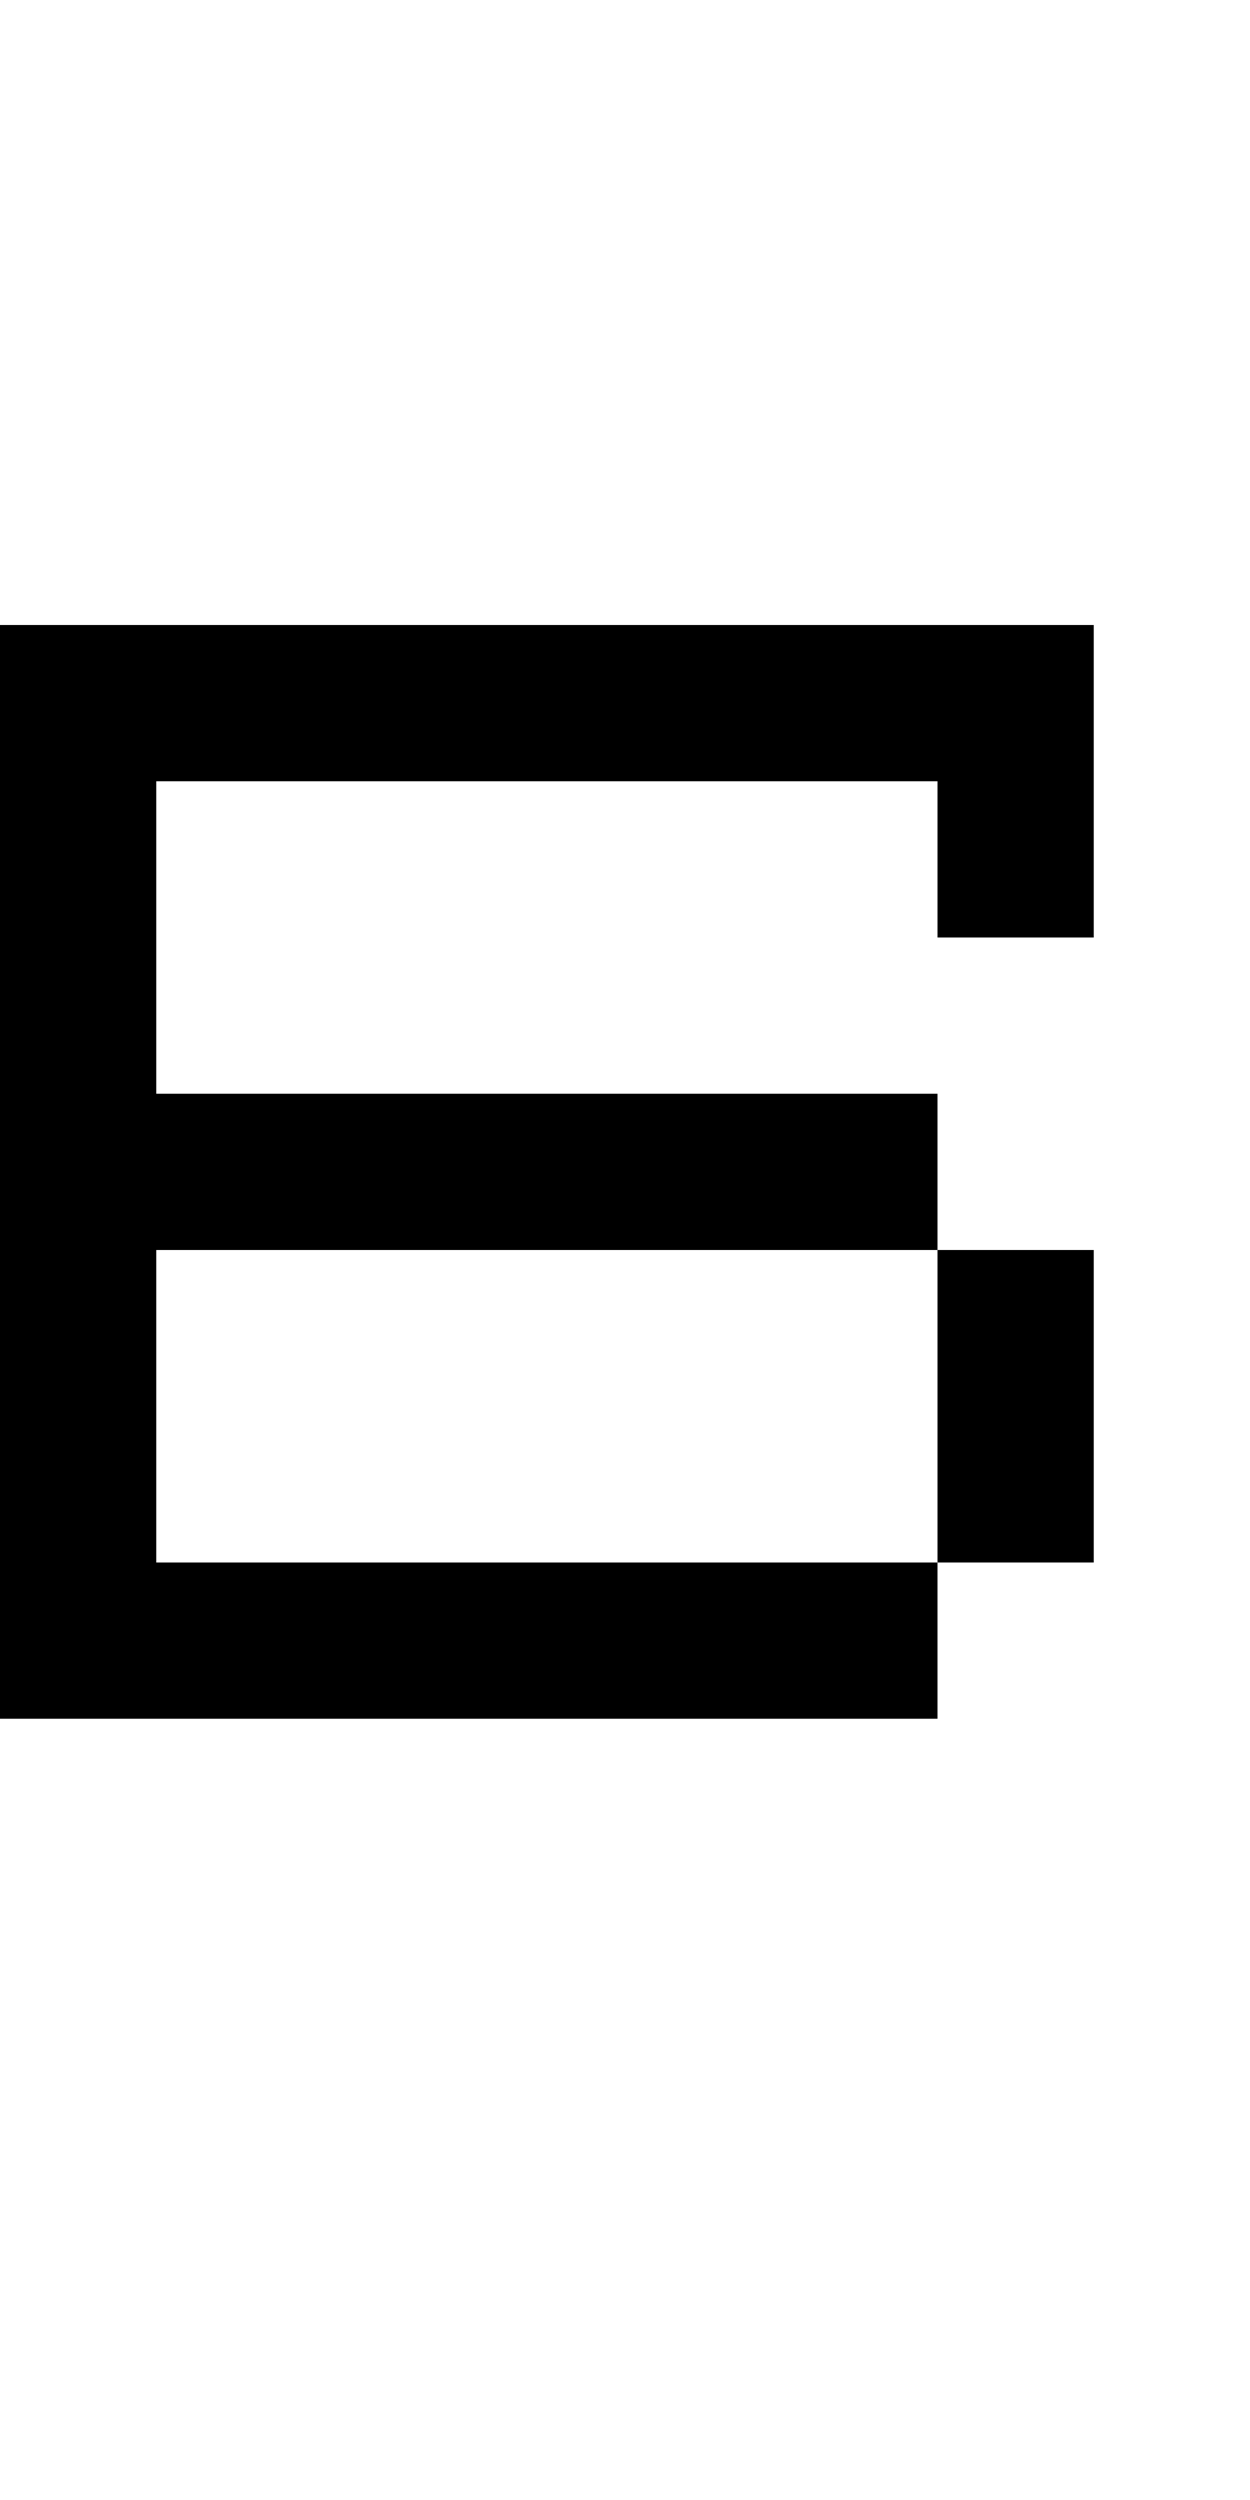
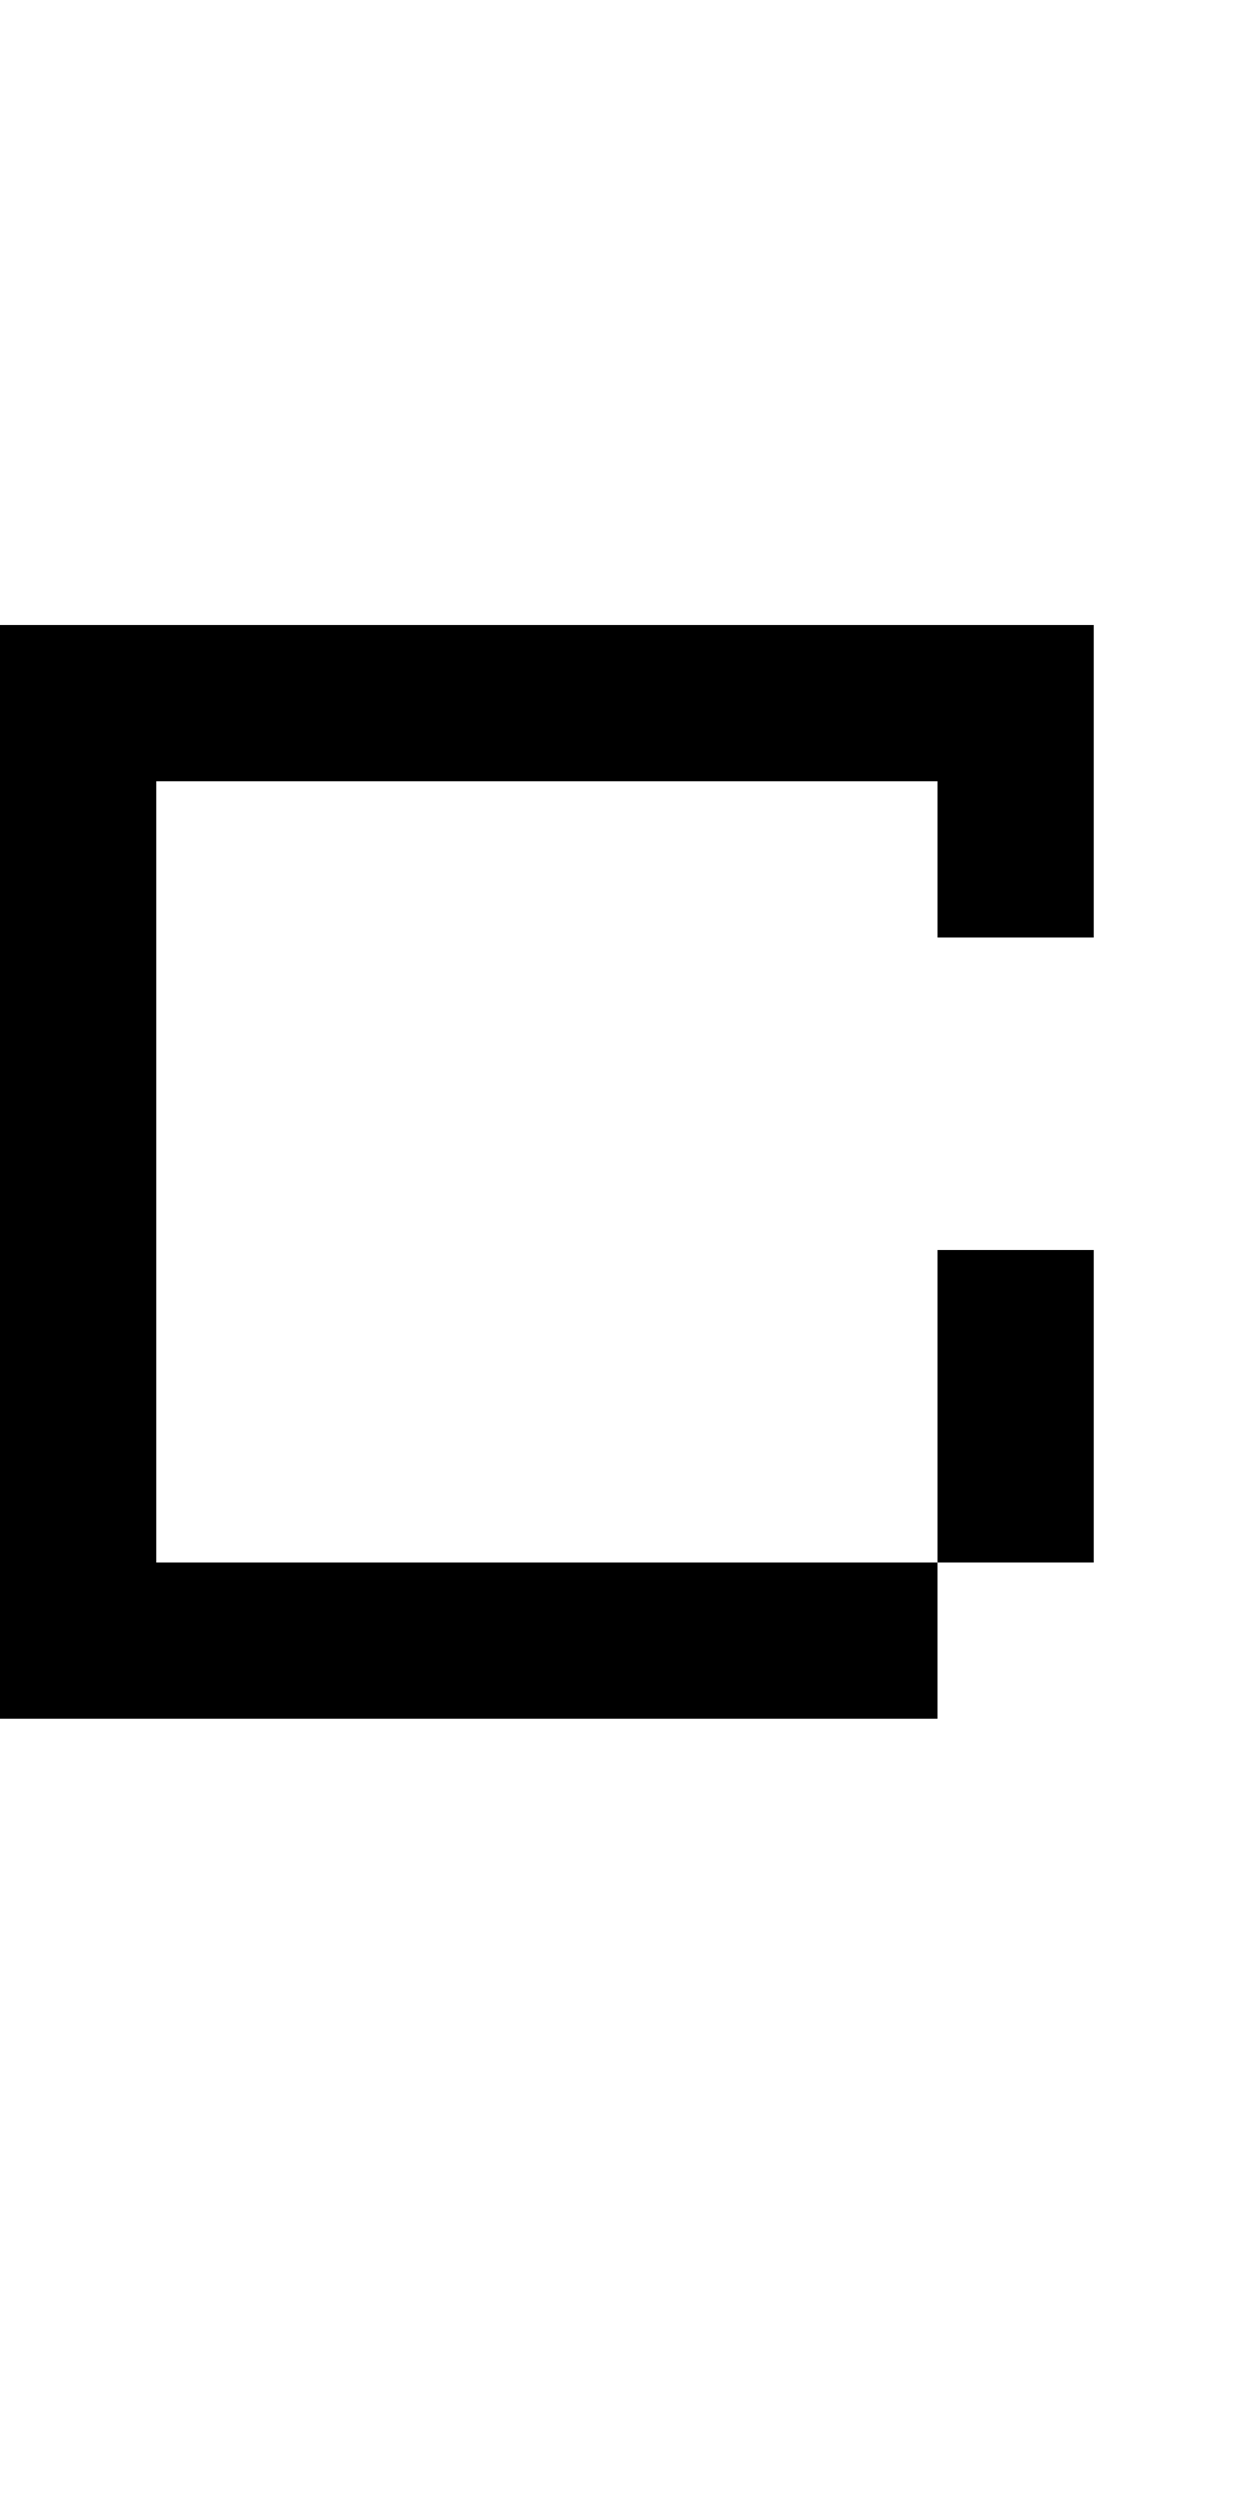
<svg xmlns="http://www.w3.org/2000/svg" width="8px" height="16px" viewBox="0 0 8 16">
  <style>svg { background-color: white } @media(prefers-color-scheme: dark) { svg { background-color: black } }</style>
-   <path fill="white" d="M0,0H8V16H0" />
-   <path fill="black" d="M0,4H7V6H6V5H1V7H6V8H1V10H6V8H7V10H6V11H0" />
+   <path fill="black" d="M0,4H7V6H6V5H1V7V8H1V10H6V8H7V10H6V11H0" />
</svg>